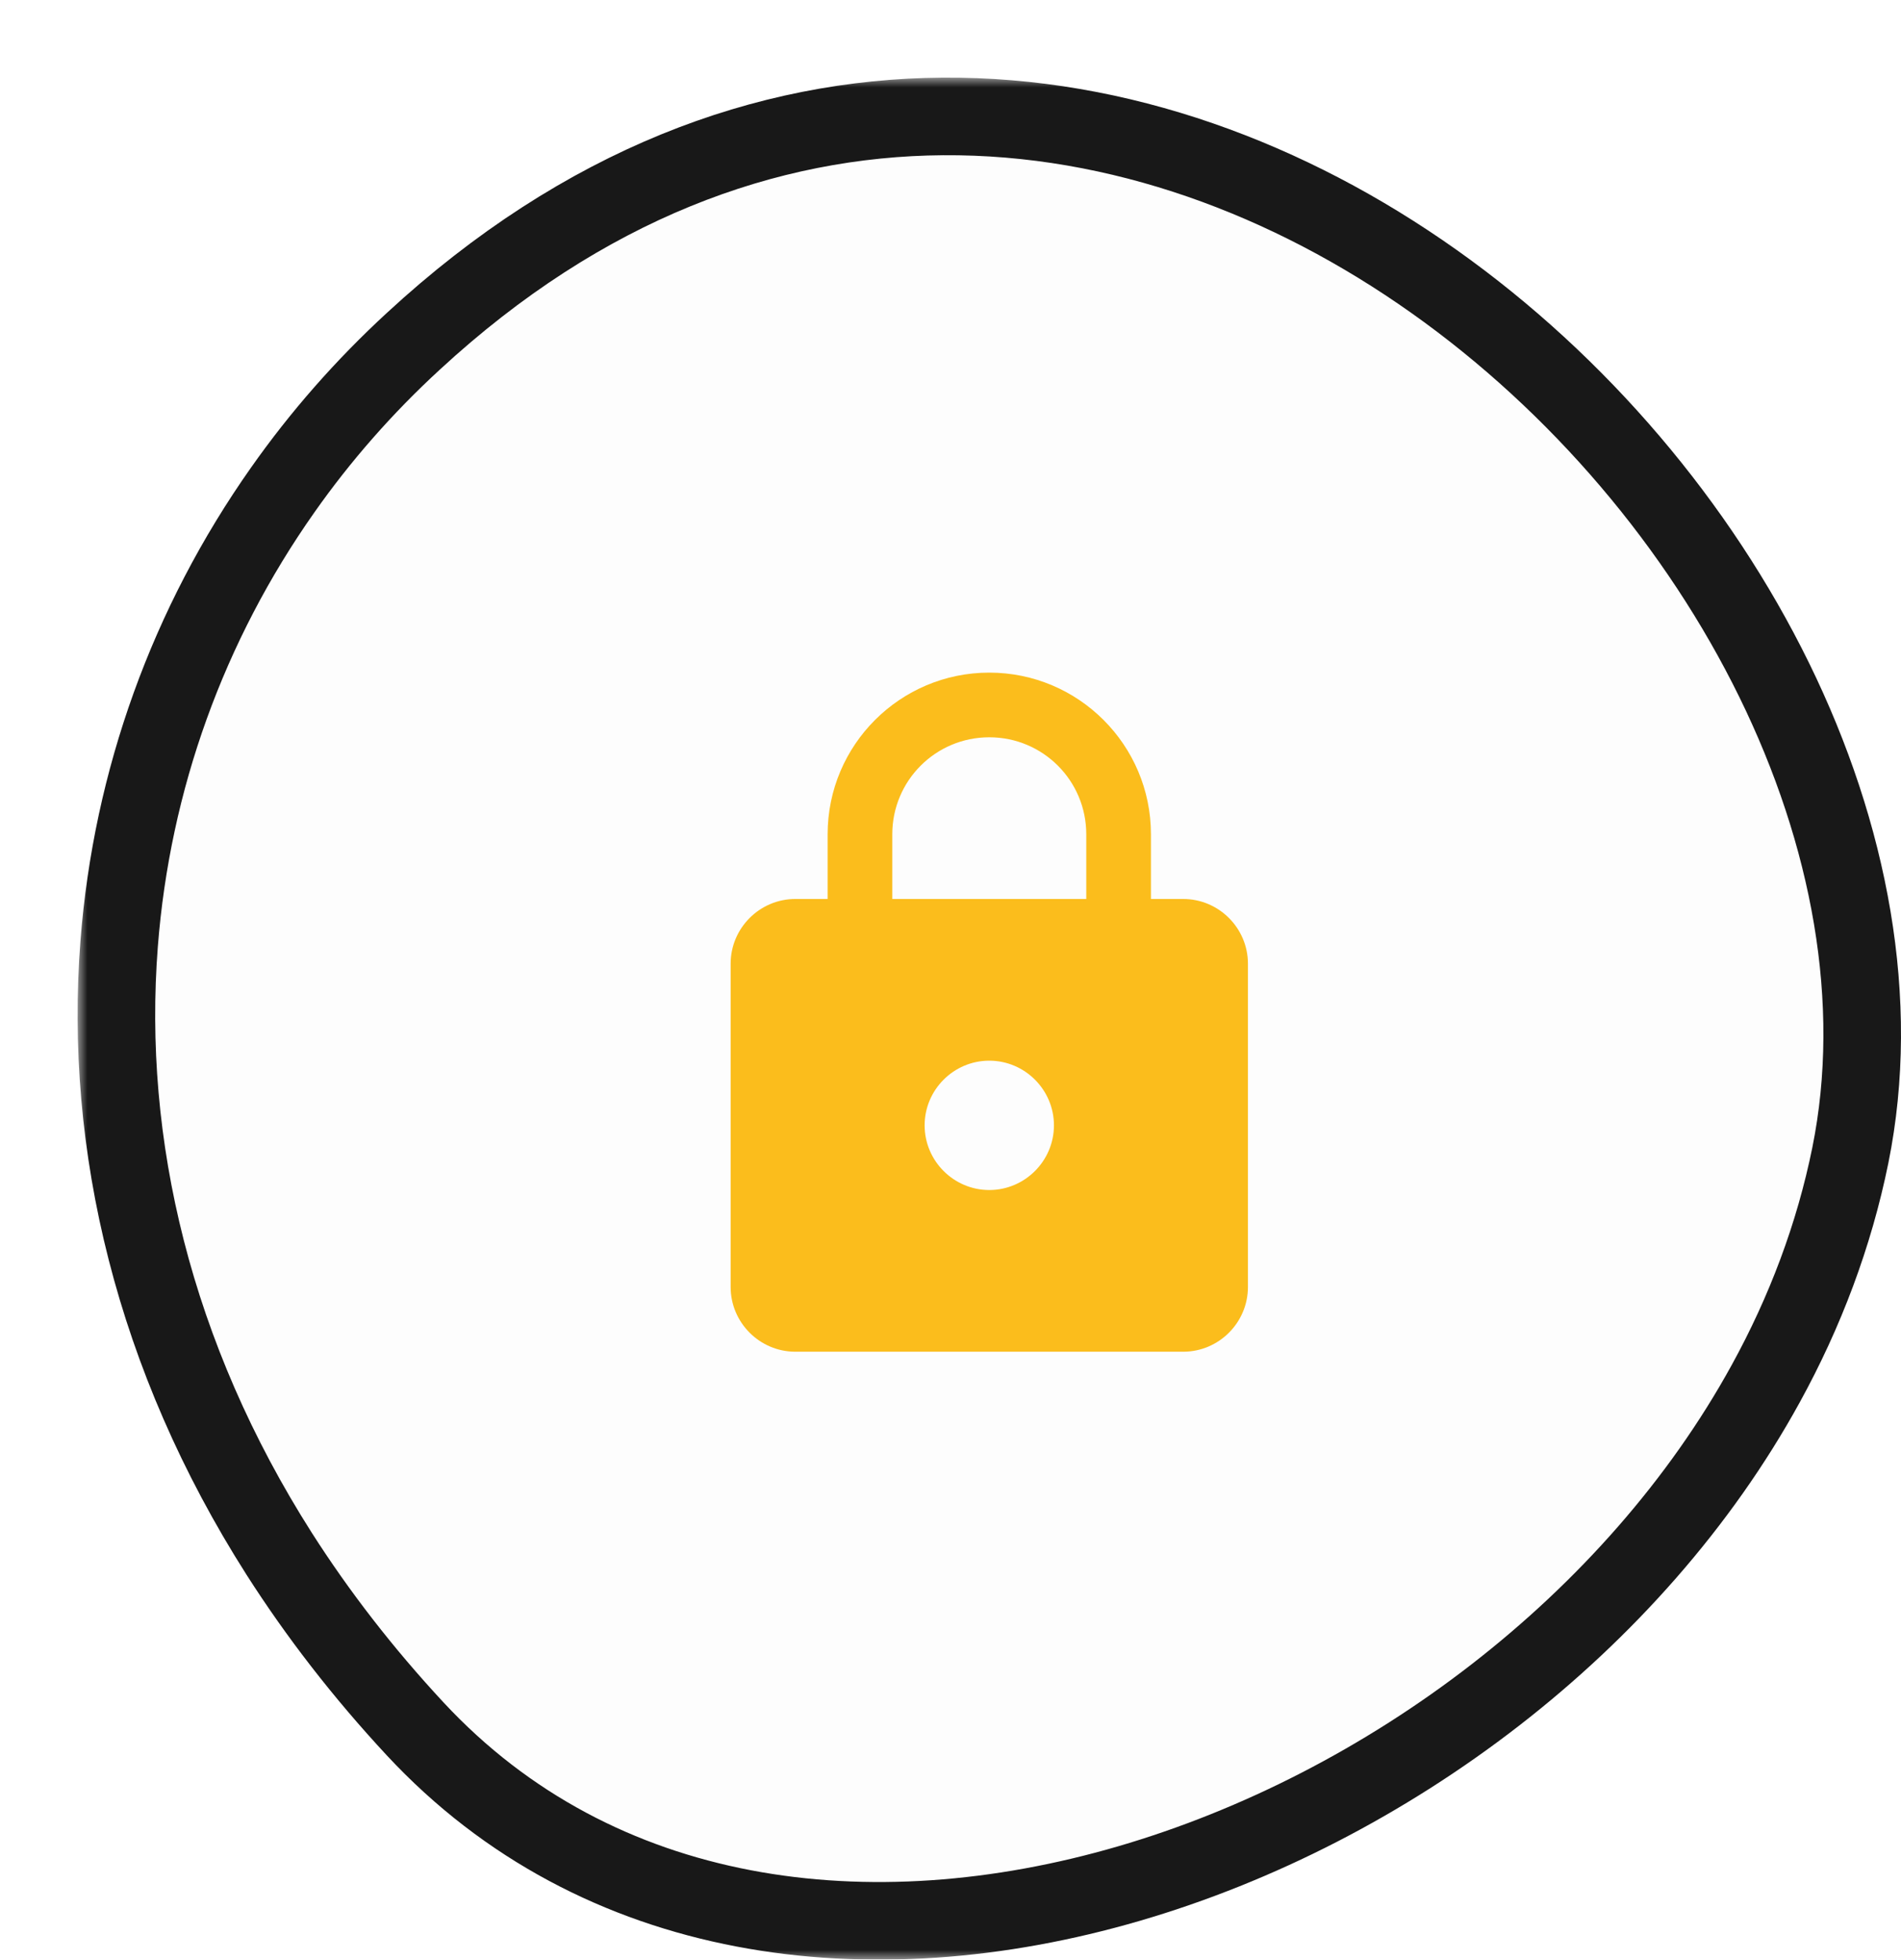
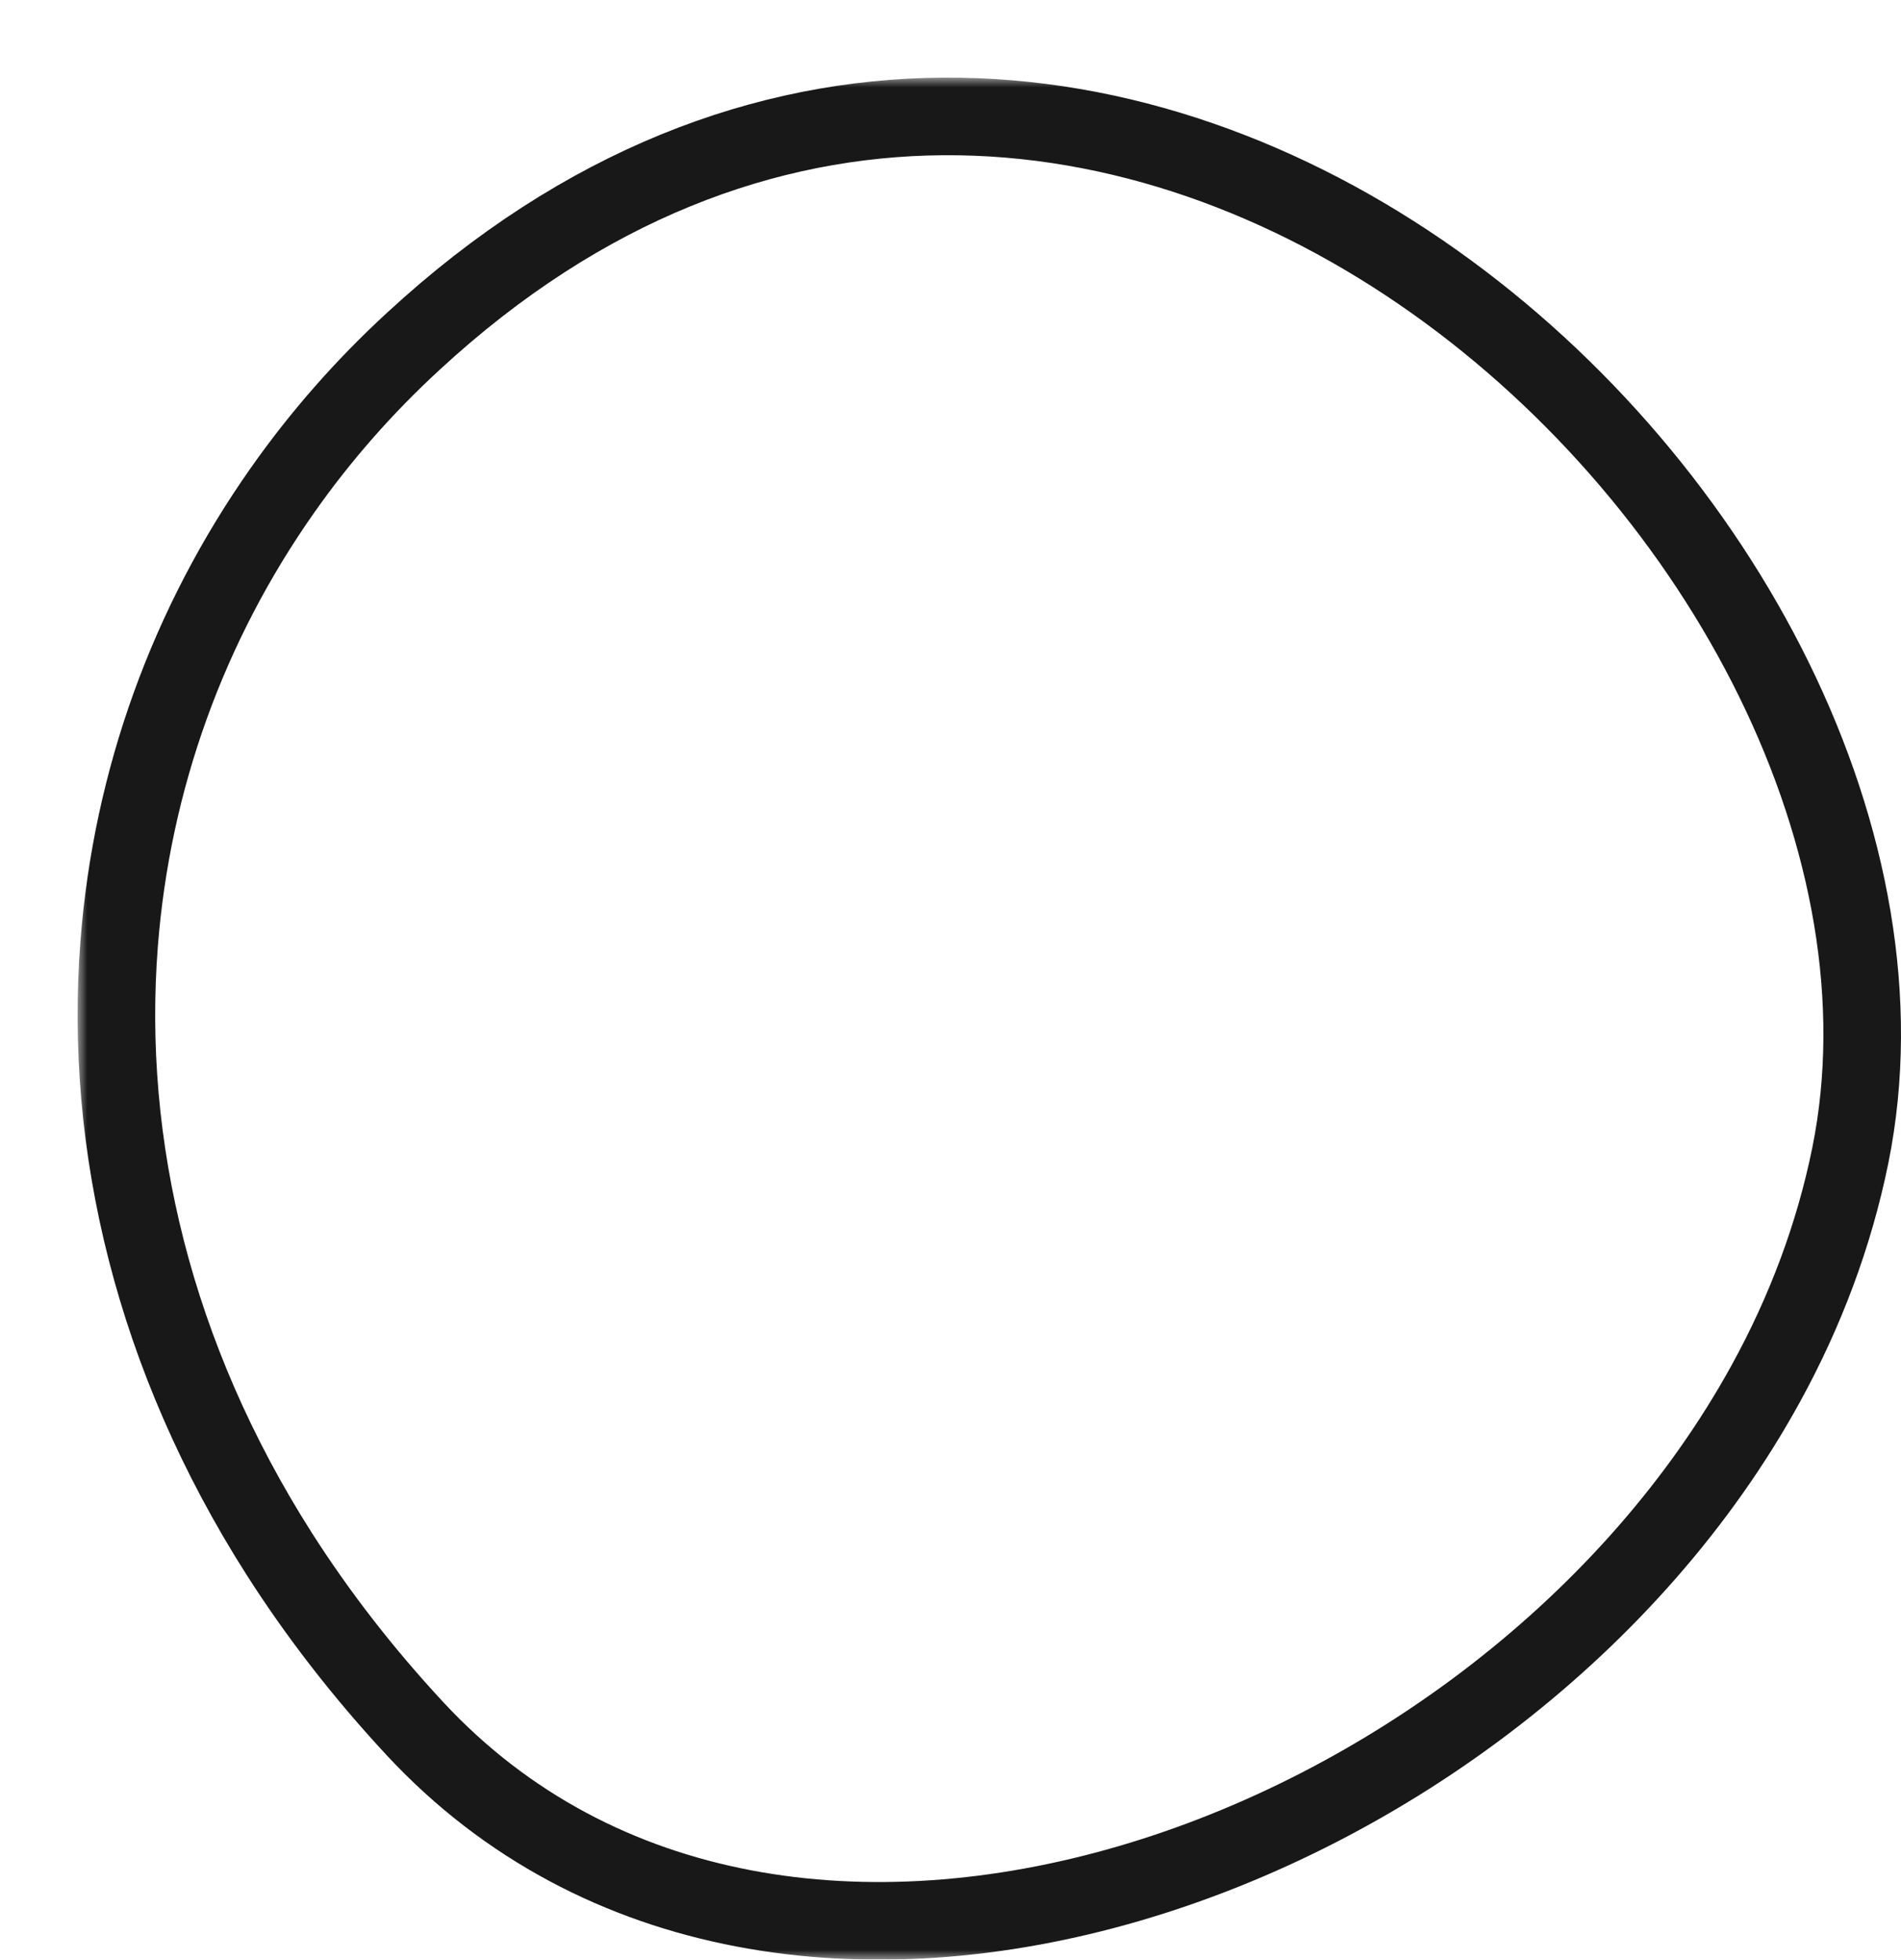
<svg xmlns="http://www.w3.org/2000/svg" width="98" height="101" viewBox="0 0 98 101" fill="none">
  <g id="Group" filter="url(#filter0_d_600_1174)">
    <g id="Vector">
      <mask id="path-1-outside-1_600_1174" maskUnits="userSpaceOnUse" x="0" y="0" width="95" height="97" fill="black">
        <rect fill="white" width="95" height="97" />
        <path d="M91.389 55.542C90.552 59.667 89.059 63.618 87.029 67.31C73.456 92.025 36.258 105.384 17.402 85.107C14.696 82.195 12.366 79.175 10.39 76.079C3.925 65.924 1.337 54.99 2.143 44.63C2.798 36.208 5.697 28.175 10.572 21.257C12.505 18.508 14.76 15.931 17.316 13.582C52.43 -18.83 97.8 23.801 91.389 55.542Z" />
      </mask>
-       <path d="M91.389 55.542C90.552 59.667 89.059 63.618 87.029 67.31C73.456 92.025 36.258 105.384 17.402 85.107C14.696 82.195 12.366 79.175 10.39 76.079C3.925 65.924 1.337 54.99 2.143 44.63C2.798 36.208 5.697 28.175 10.572 21.257C12.505 18.508 14.76 15.931 17.316 13.582C52.43 -18.83 97.8 23.801 91.389 55.542Z" fill="#FDFDFD" />
      <path d="M91.389 55.542C90.552 59.667 89.059 63.618 87.029 67.31C73.456 92.025 36.258 105.384 17.402 85.107C14.696 82.195 12.366 79.175 10.39 76.079C3.925 65.924 1.337 54.99 2.143 44.63C2.798 36.208 5.697 28.175 10.572 21.257C12.505 18.508 14.76 15.931 17.316 13.582C52.43 -18.83 97.8 23.801 91.389 55.542Z" stroke="#181818" stroke-width="4" mask="url(#path-1-outside-1_600_1174)" />
    </g>
    <g id="secure.svg" clip-path="url(#clip0_600_1174)">
      <g id="secure.svg fill" clip-path="url(#clip1_600_1174)">
        <g id="secure.svg_2" clip-path="url(#clip2_600_1174)">
-           <path id="Vector_2" d="M56.999 42.334H55.333V39C55.333 34.4 51.599 30.667 46.999 30.667C42.399 30.667 38.666 34.4 38.666 39V42.334H36.999C35.166 42.334 33.666 43.834 33.666 45.667V62.334C33.666 64.167 35.166 65.667 36.999 65.667H56.999C58.833 65.667 60.333 64.167 60.333 62.334V45.667C60.333 43.834 58.833 42.334 56.999 42.334ZM46.999 57.334C45.166 57.334 43.666 55.834 43.666 54C43.666 52.167 45.166 50.667 46.999 50.667C48.833 50.667 50.333 52.167 50.333 54C50.333 55.834 48.833 57.334 46.999 57.334ZM41.999 42.334V39C41.999 36.234 44.233 34 46.999 34C49.766 34 51.999 36.234 51.999 39V42.334H41.999Z" fill="#FBBD1C" />
-         </g>
+           </g>
      </g>
    </g>
  </g>
  <defs>
    <filter id="filter0_d_600_1174" x="0" y="0" width="98.002" height="100.997" filterUnits="userSpaceOnUse" color-interpolation-filters="sRGB">
      <feFlood flood-opacity="0" result="BackgroundImageFix" />
      <feColorMatrix in="SourceAlpha" type="matrix" values="0 0 0 0 0 0 0 0 0 0 0 0 0 0 0 0 0 0 127 0" result="hardAlpha" />
      <feOffset dx="4" dy="4" />
      <feColorMatrix type="matrix" values="0 0 0 0 0.094 0 0 0 0 0.094 0 0 0 0 0.094 0 0 0 1 0" />
      <feBlend mode="normal" in2="BackgroundImageFix" result="effect1_dropShadow_600_1174" />
      <feBlend mode="normal" in="SourceGraphic" in2="effect1_dropShadow_600_1174" result="shape" />
    </filter>
    <clipPath id="clip0_600_1174">
      <rect width="28" height="36" fill="white" transform="translate(33 30)" />
    </clipPath>
    <clipPath id="clip1_600_1174">
-       <rect width="28" height="36" fill="white" transform="translate(33 30)" />
-     </clipPath>
+       </clipPath>
    <clipPath id="clip2_600_1174">
      <rect width="28" height="36" fill="white" transform="translate(33 30)" />
    </clipPath>
  </defs>
</svg>